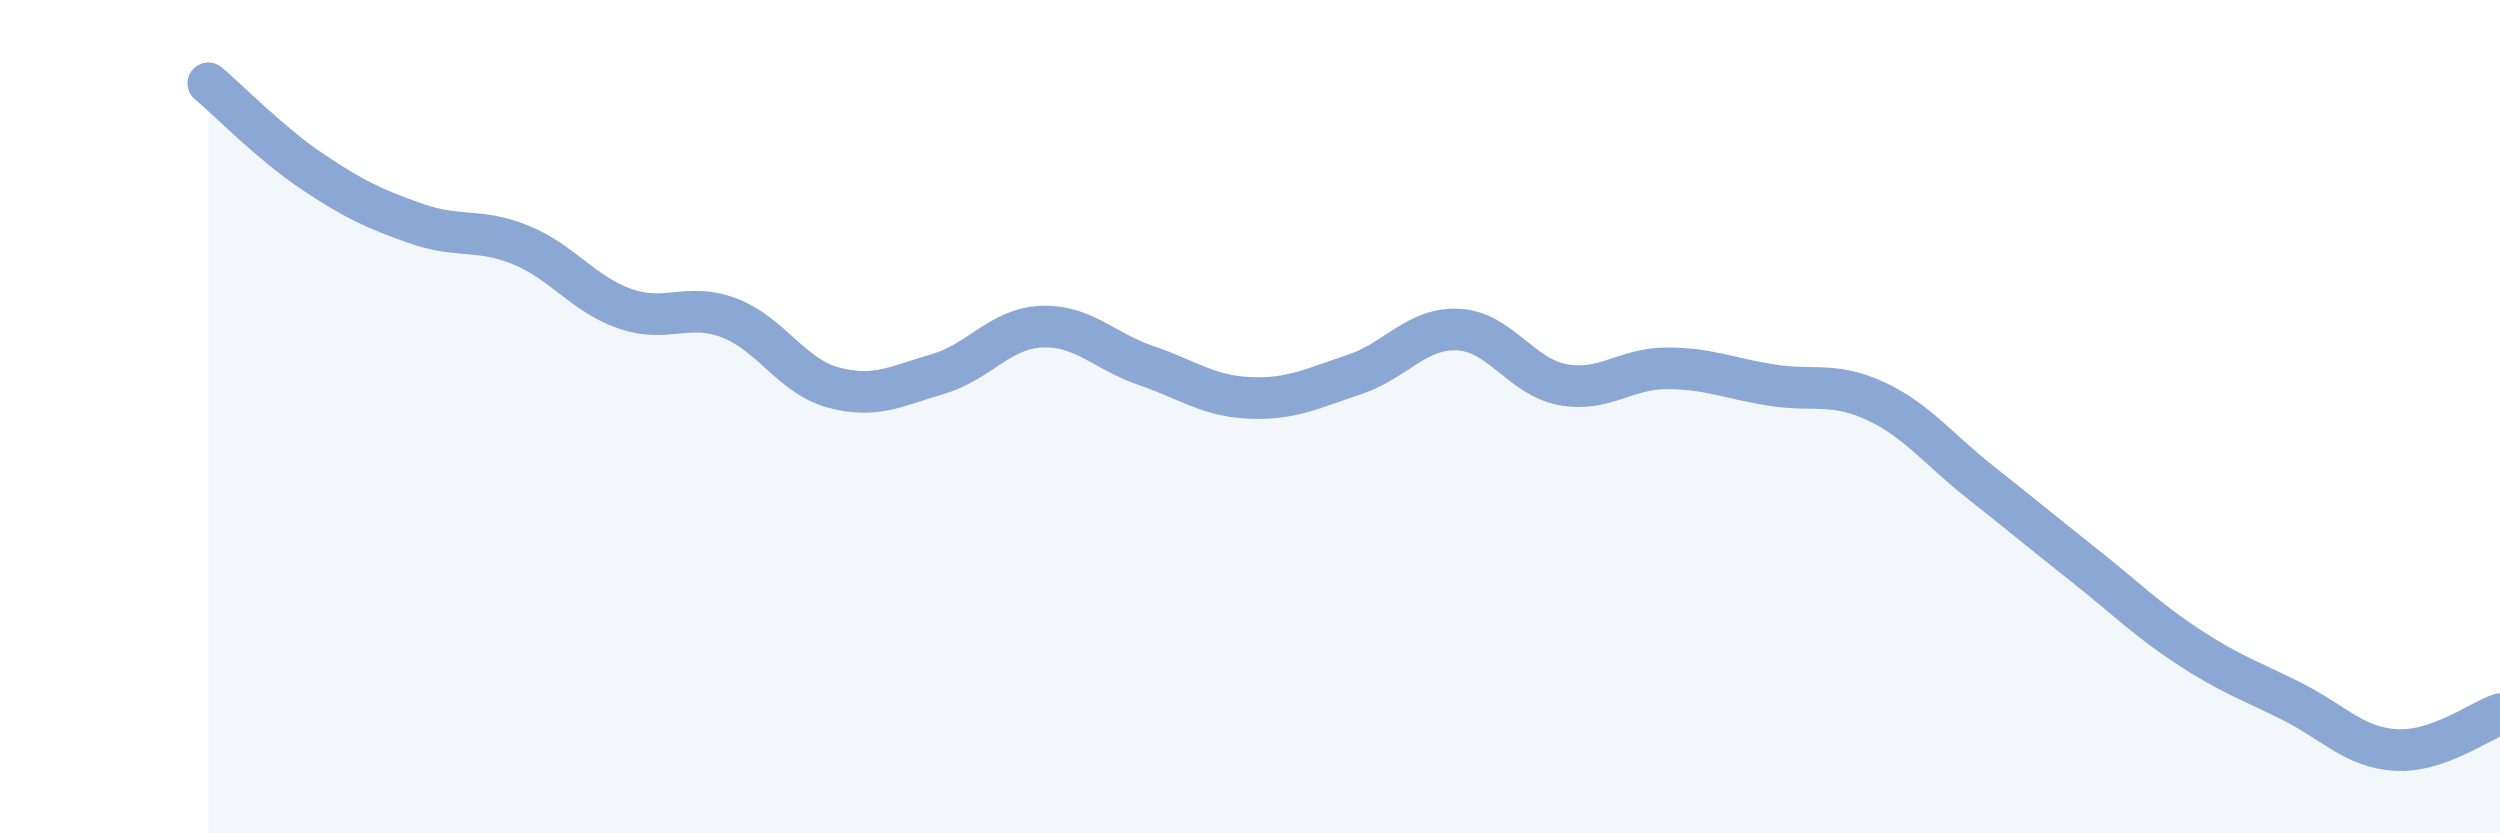
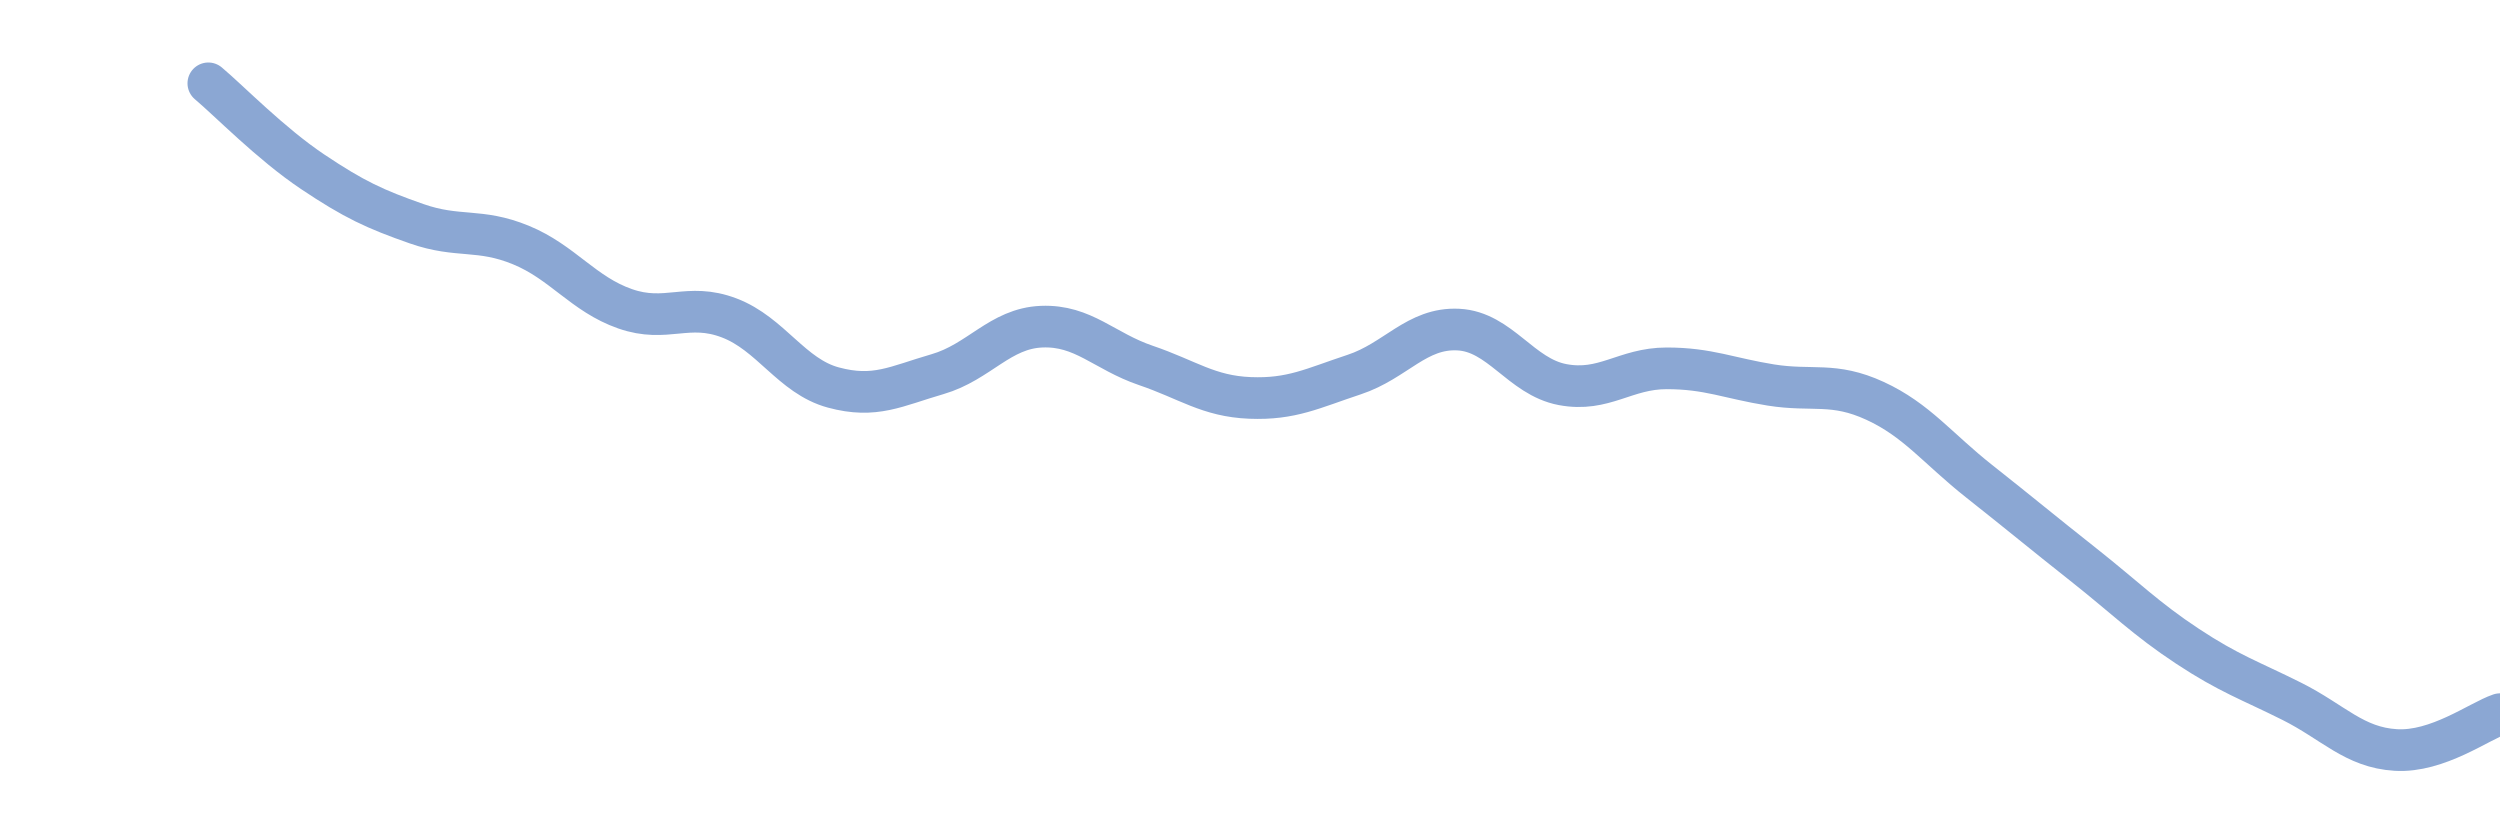
<svg xmlns="http://www.w3.org/2000/svg" width="60" height="20" viewBox="0 0 60 20">
-   <path d="M 5,2 C 5.5,2.42 6.5,3.45 7.5,4.12 C 8.5,4.79 9,5.02 10,5.37 C 11,5.72 11.5,5.47 12.5,5.88 C 13.5,6.29 14,7.06 15,7.41 C 16,7.76 16.5,7.25 17.5,7.63 C 18.5,8.01 19,9.03 20,9.3 C 21,9.57 21.5,9.27 22.5,8.98 C 23.5,8.69 24,7.88 25,7.84 C 26,7.8 26.5,8.43 27.5,8.77 C 28.5,9.11 29,9.51 30,9.55 C 31,9.59 31.5,9.32 32.5,8.99 C 33.5,8.66 34,7.86 35,7.91 C 36,7.96 36.5,9.04 37.5,9.23 C 38.5,9.42 39,8.84 40,8.84 C 41,8.84 41.5,9.08 42.5,9.24 C 43.5,9.4 44,9.16 45,9.62 C 46,10.08 46.5,10.76 47.5,11.55 C 48.5,12.34 49,12.76 50,13.55 C 51,14.34 51.5,14.85 52.5,15.51 C 53.5,16.17 54,16.33 55,16.83 C 56,17.33 56.5,17.94 57.5,18 C 58.5,18.06 59.5,17.31 60,17.14L60 20L5 20Z" fill="#8ba7d3" opacity="0.1" stroke-linecap="round" stroke-linejoin="round" />
  <path d="M 5,2 C 5.5,2.42 6.5,3.45 7.5,4.12 C 8.5,4.79 9,5.02 10,5.37 C 11,5.72 11.5,5.47 12.5,5.88 C 13.5,6.29 14,7.06 15,7.41 C 16,7.76 16.5,7.25 17.5,7.63 C 18.5,8.01 19,9.03 20,9.3 C 21,9.57 21.5,9.27 22.5,8.98 C 23.5,8.69 24,7.88 25,7.84 C 26,7.8 26.5,8.43 27.5,8.77 C 28.5,9.11 29,9.51 30,9.55 C 31,9.59 31.5,9.32 32.5,8.99 C 33.5,8.66 34,7.86 35,7.91 C 36,7.96 36.5,9.04 37.5,9.23 C 38.5,9.42 39,8.84 40,8.84 C 41,8.84 41.5,9.08 42.5,9.24 C 43.5,9.4 44,9.16 45,9.62 C 46,10.08 46.5,10.76 47.5,11.55 C 48.5,12.34 49,12.76 50,13.55 C 51,14.34 51.5,14.85 52.5,15.51 C 53.5,16.17 54,16.33 55,16.83 C 56,17.33 56.5,17.94 57.5,18 C 58.5,18.06 59.5,17.31 60,17.14" stroke="#8ba7d3" stroke-width="1" fill="none" stroke-linecap="round" stroke-linejoin="round" />
</svg>